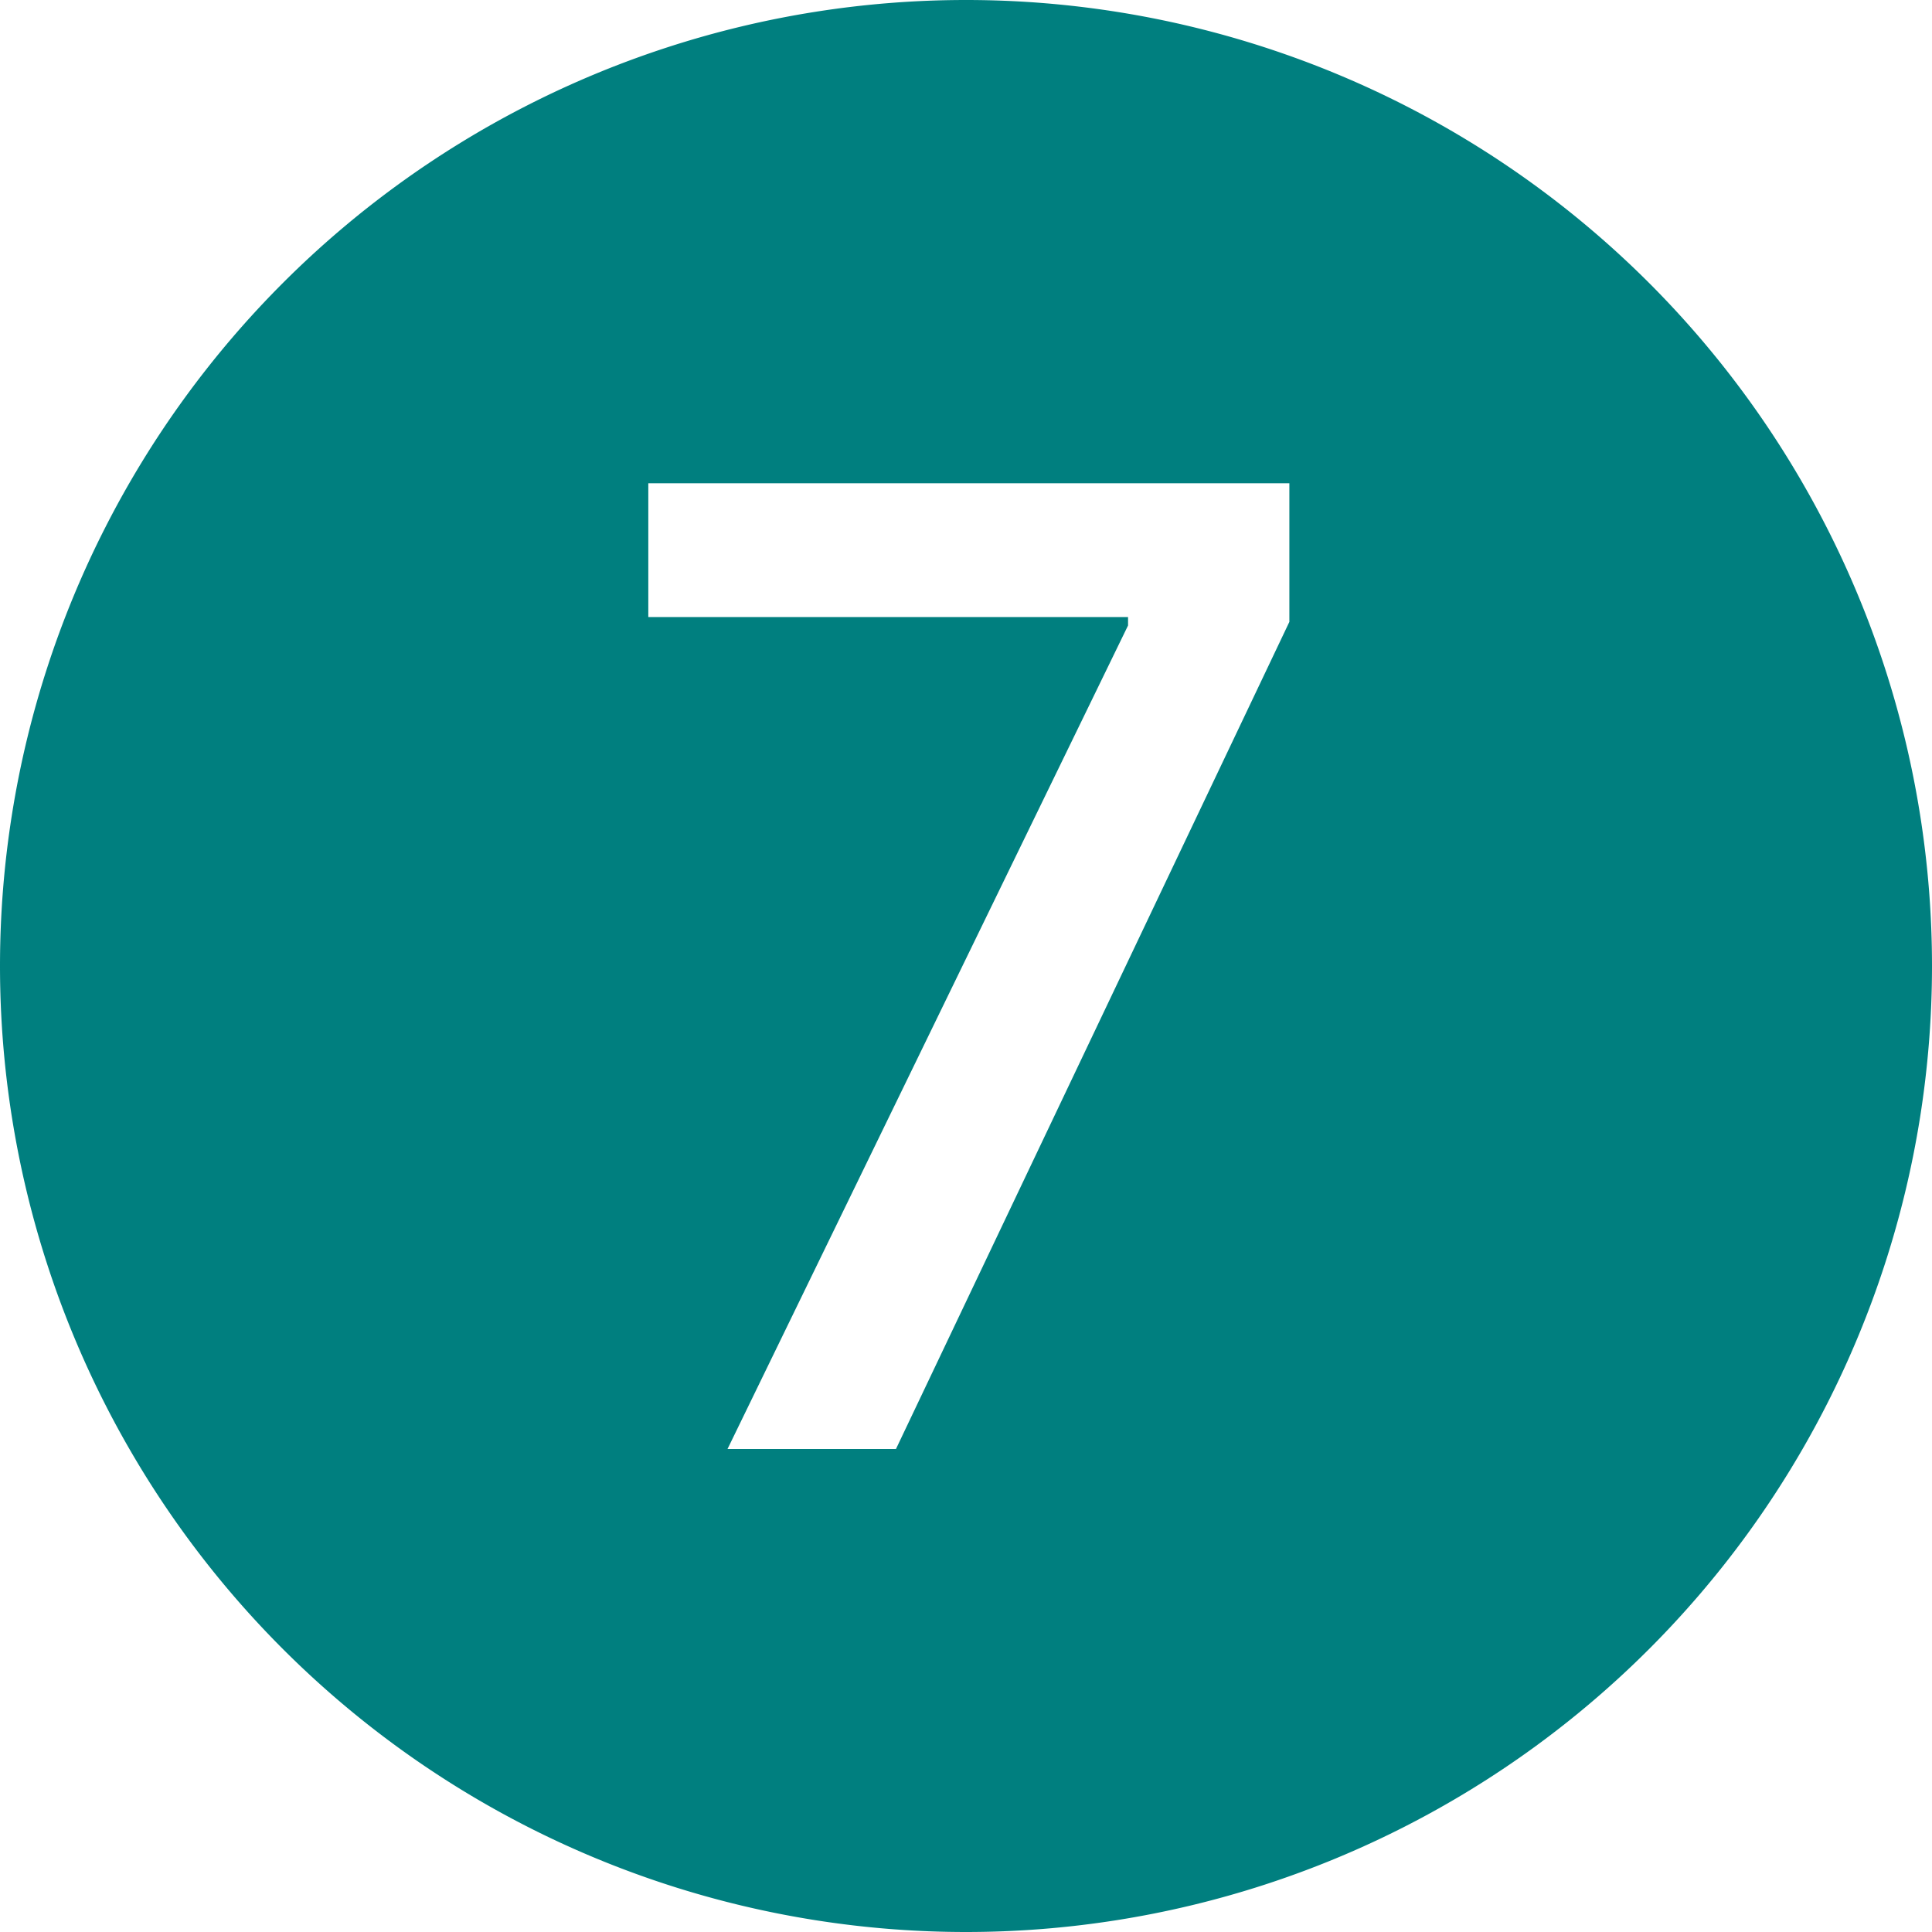
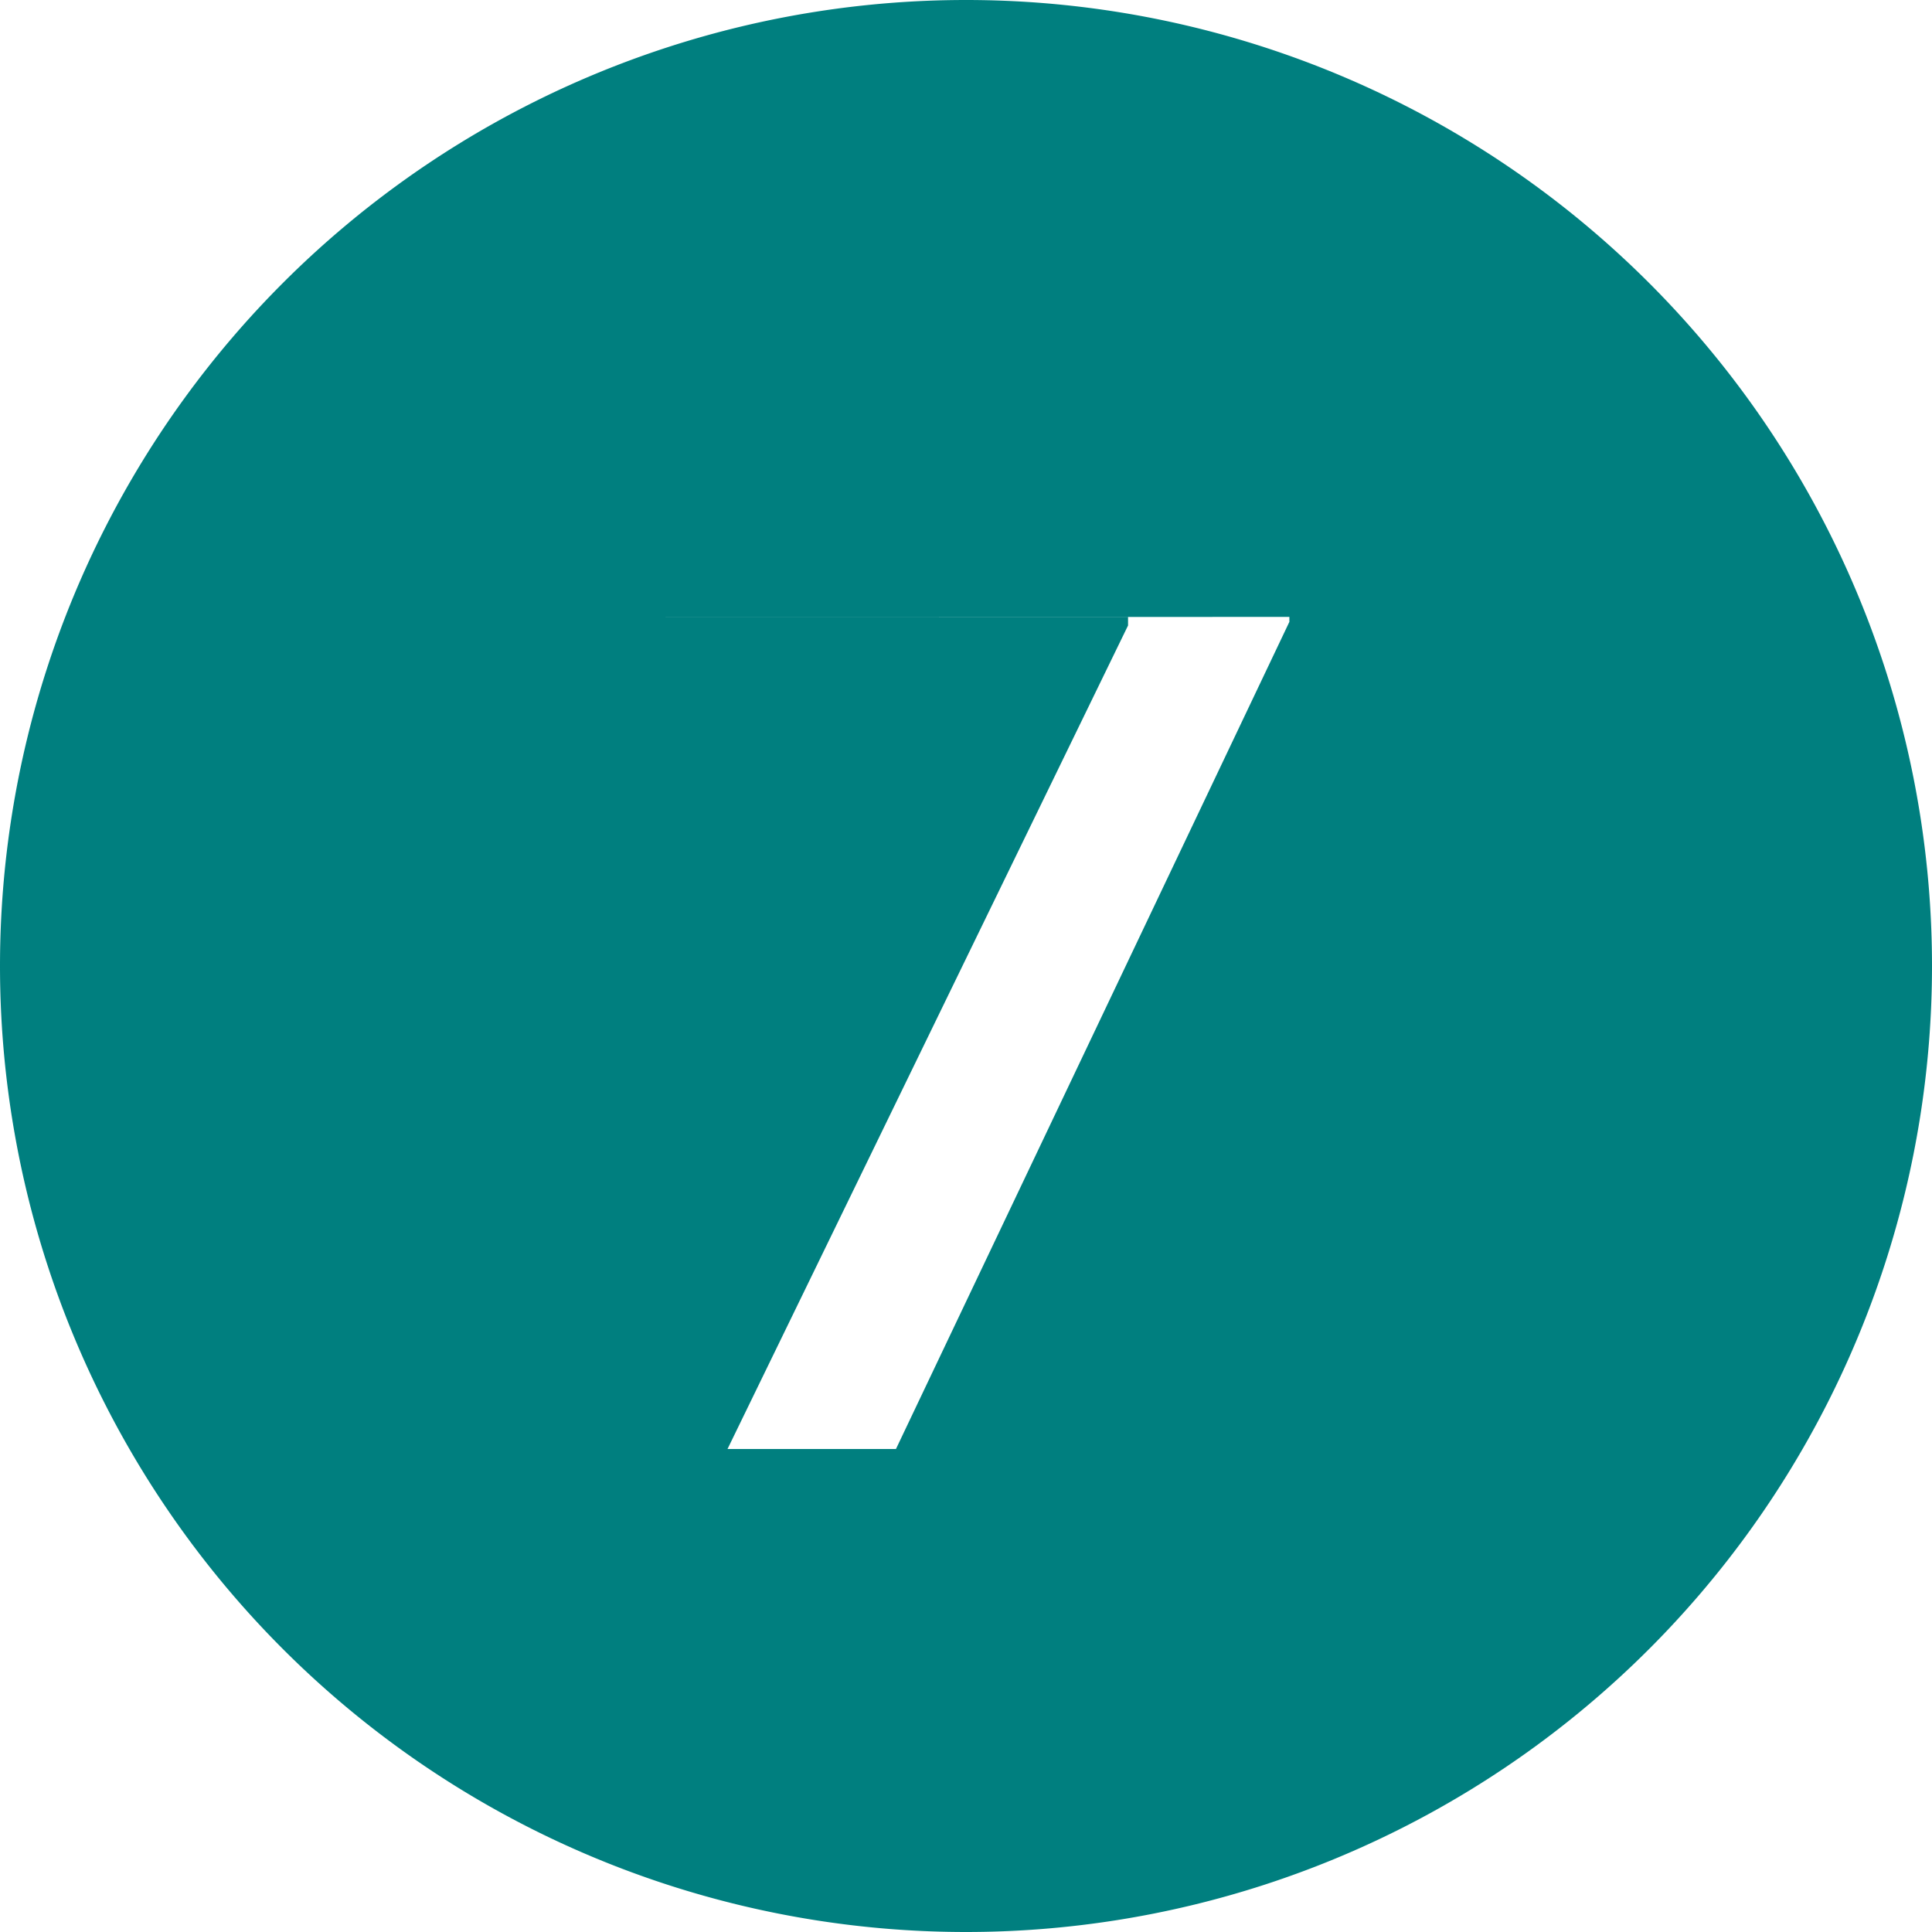
<svg xmlns="http://www.w3.org/2000/svg" width="120" height="120" fill="currentColor" class="favicon" viewBox="0 0 16 16">
-   <path fill="#007f7f" d="M16 8A8 8 0 1 1 0 8a8 8 0 0 1 16 0M5.37 5.11h3.972v.07L6.025 12H7.42l3.258-6.85V4.002H5.369v1.107Z" />
+   <path fill="#007f7f" d="M16 8A8 8 0 1 1 0 8a8 8 0 0 1 16 0M5.37 5.11h3.972v.07L6.025 12H7.42l3.258-6.85V4.002v1.107Z" />
</svg>